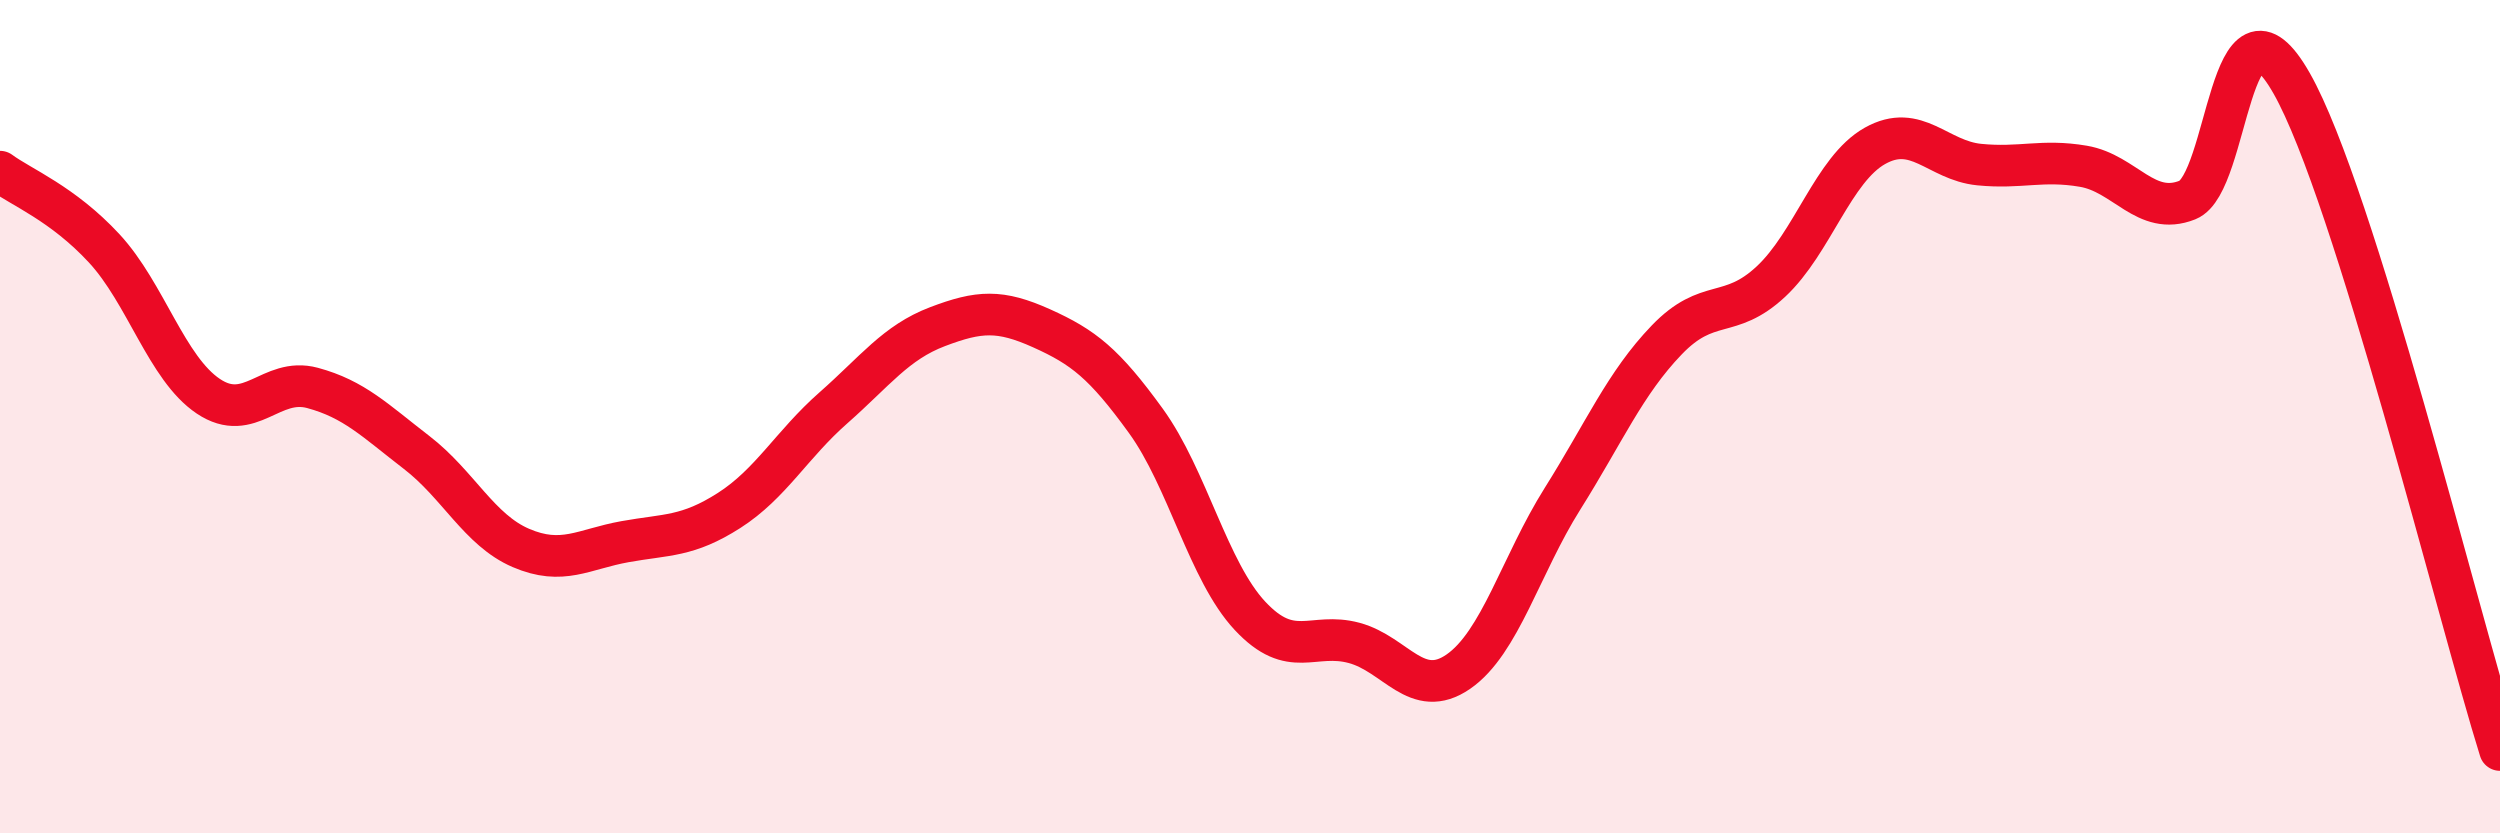
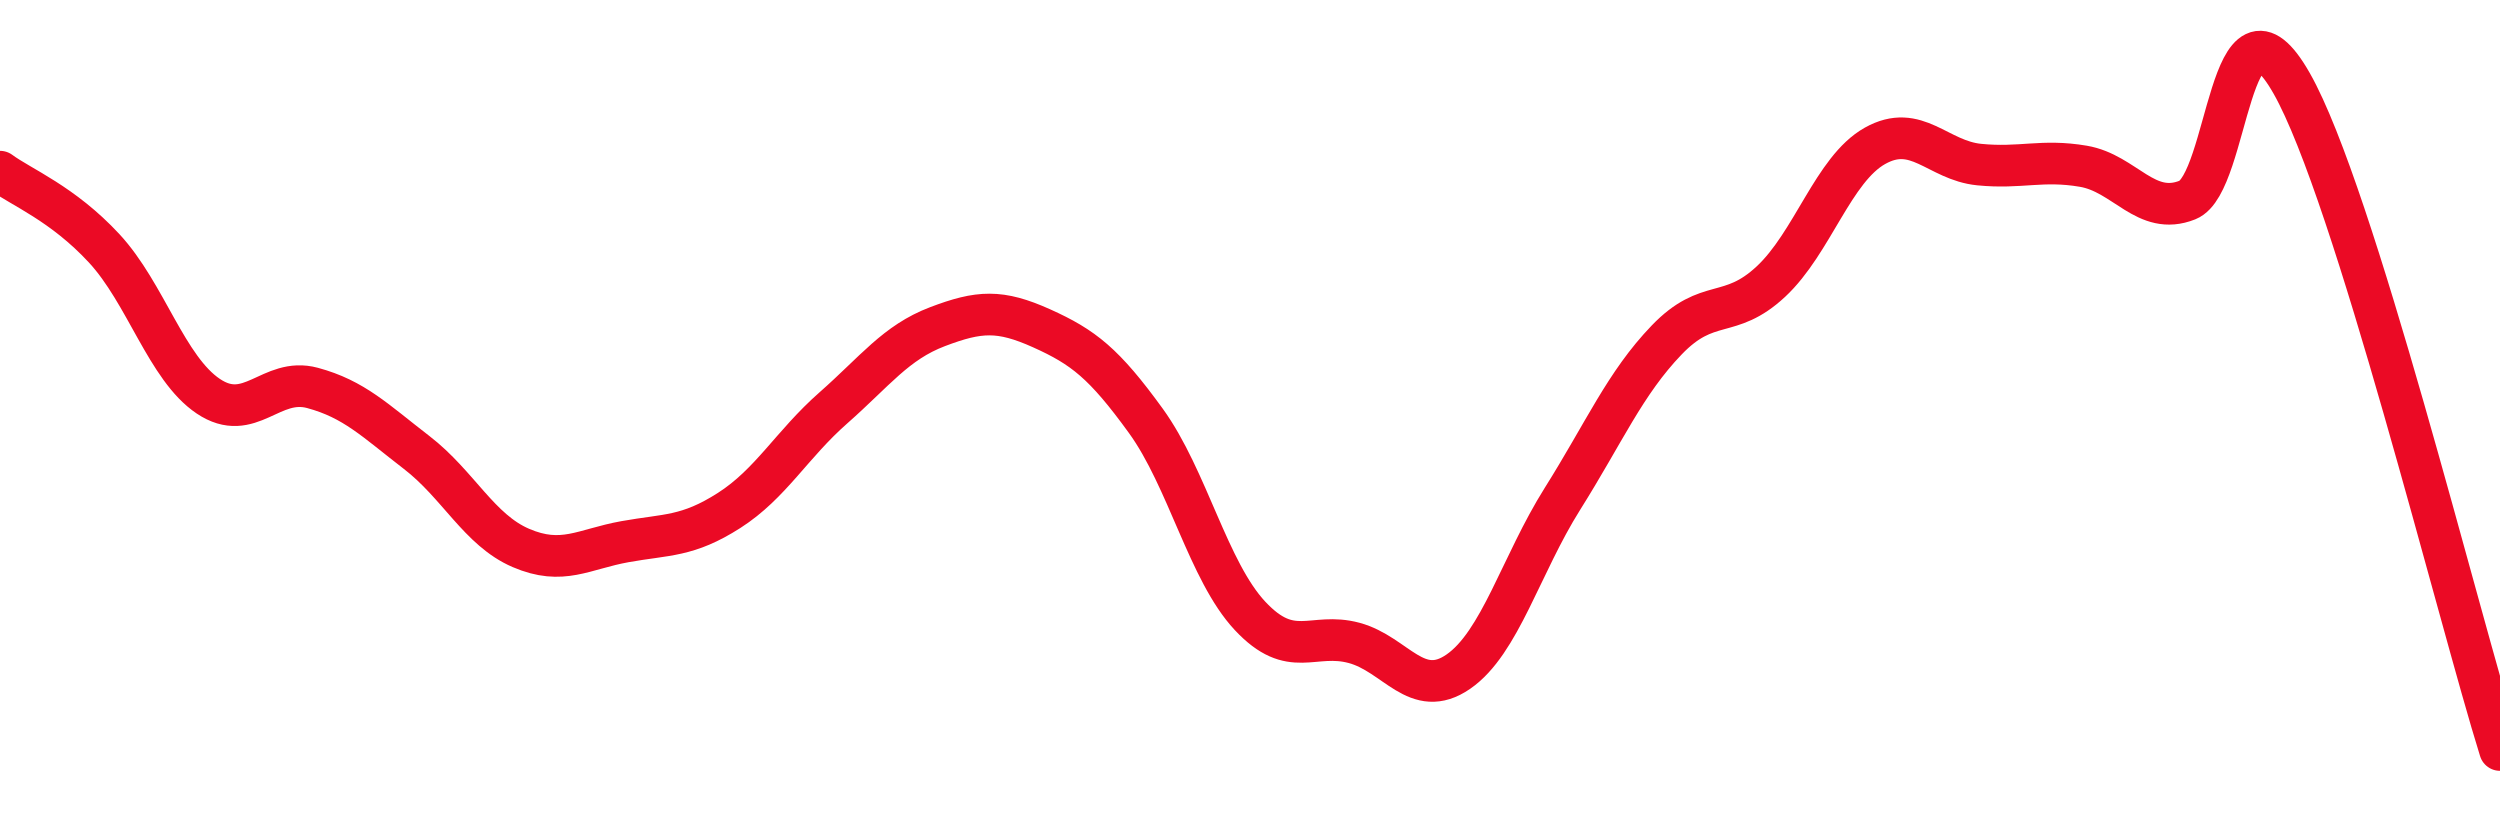
<svg xmlns="http://www.w3.org/2000/svg" width="60" height="20" viewBox="0 0 60 20">
-   <path d="M 0,4.12 C 0.5,4.49 1.5,4.88 2.5,5.96 C 3.5,7.04 4,8.84 5,9.51 C 6,10.18 6.5,9.04 7.5,9.31 C 8.5,9.58 9,10.09 10,10.86 C 11,11.63 11.5,12.72 12.5,13.15 C 13.5,13.58 14,13.18 15,13 C 16,12.82 16.5,12.89 17.5,12.25 C 18.5,11.61 19,10.67 20,9.79 C 21,8.91 21.5,8.22 22.5,7.84 C 23.5,7.46 24,7.43 25,7.88 C 26,8.33 26.5,8.72 27.5,10.1 C 28.5,11.48 29,13.71 30,14.78 C 31,15.85 31.5,15.16 32.5,15.43 C 33.5,15.7 34,16.81 35,16.12 C 36,15.43 36.5,13.56 37.5,11.97 C 38.5,10.38 39,9.2 40,8.16 C 41,7.12 41.5,7.69 42.5,6.76 C 43.5,5.83 44,4.06 45,3.5 C 46,2.94 46.5,3.85 47.5,3.95 C 48.5,4.05 49,3.82 50,3.99 C 51,4.16 51.5,5.2 52.5,4.8 C 53.5,4.4 53.5,-0.64 55,2 C 56.5,4.64 59,14.8 60,18L60 20L0 20Z" fill="#EB0A25" opacity="0.1" stroke-linecap="round" stroke-linejoin="round" />
  <path d="M 0,4.12 C 0.5,4.49 1.5,4.88 2.5,5.96 C 3.5,7.04 4,8.84 5,9.51 C 6,10.18 6.5,9.04 7.5,9.31 C 8.5,9.58 9,10.09 10,10.86 C 11,11.63 11.5,12.72 12.5,13.15 C 13.5,13.58 14,13.18 15,13 C 16,12.82 16.5,12.89 17.5,12.25 C 18.5,11.61 19,10.67 20,9.79 C 21,8.91 21.5,8.22 22.5,7.84 C 23.5,7.46 24,7.43 25,7.88 C 26,8.33 26.5,8.72 27.5,10.1 C 28.5,11.48 29,13.71 30,14.78 C 31,15.85 31.5,15.16 32.5,15.43 C 33.5,15.7 34,16.81 35,16.12 C 36,15.43 36.5,13.56 37.5,11.97 C 38.5,10.38 39,9.2 40,8.16 C 41,7.12 41.5,7.69 42.5,6.76 C 43.5,5.83 44,4.06 45,3.5 C 46,2.94 46.5,3.85 47.5,3.95 C 48.5,4.05 49,3.82 50,3.99 C 51,4.16 51.5,5.2 52.5,4.8 C 53.5,4.4 53.5,-0.64 55,2 C 56.5,4.64 59,14.8 60,18" stroke="#EB0A25" stroke-width="1" fill="none" stroke-linecap="round" stroke-linejoin="round" />
</svg>